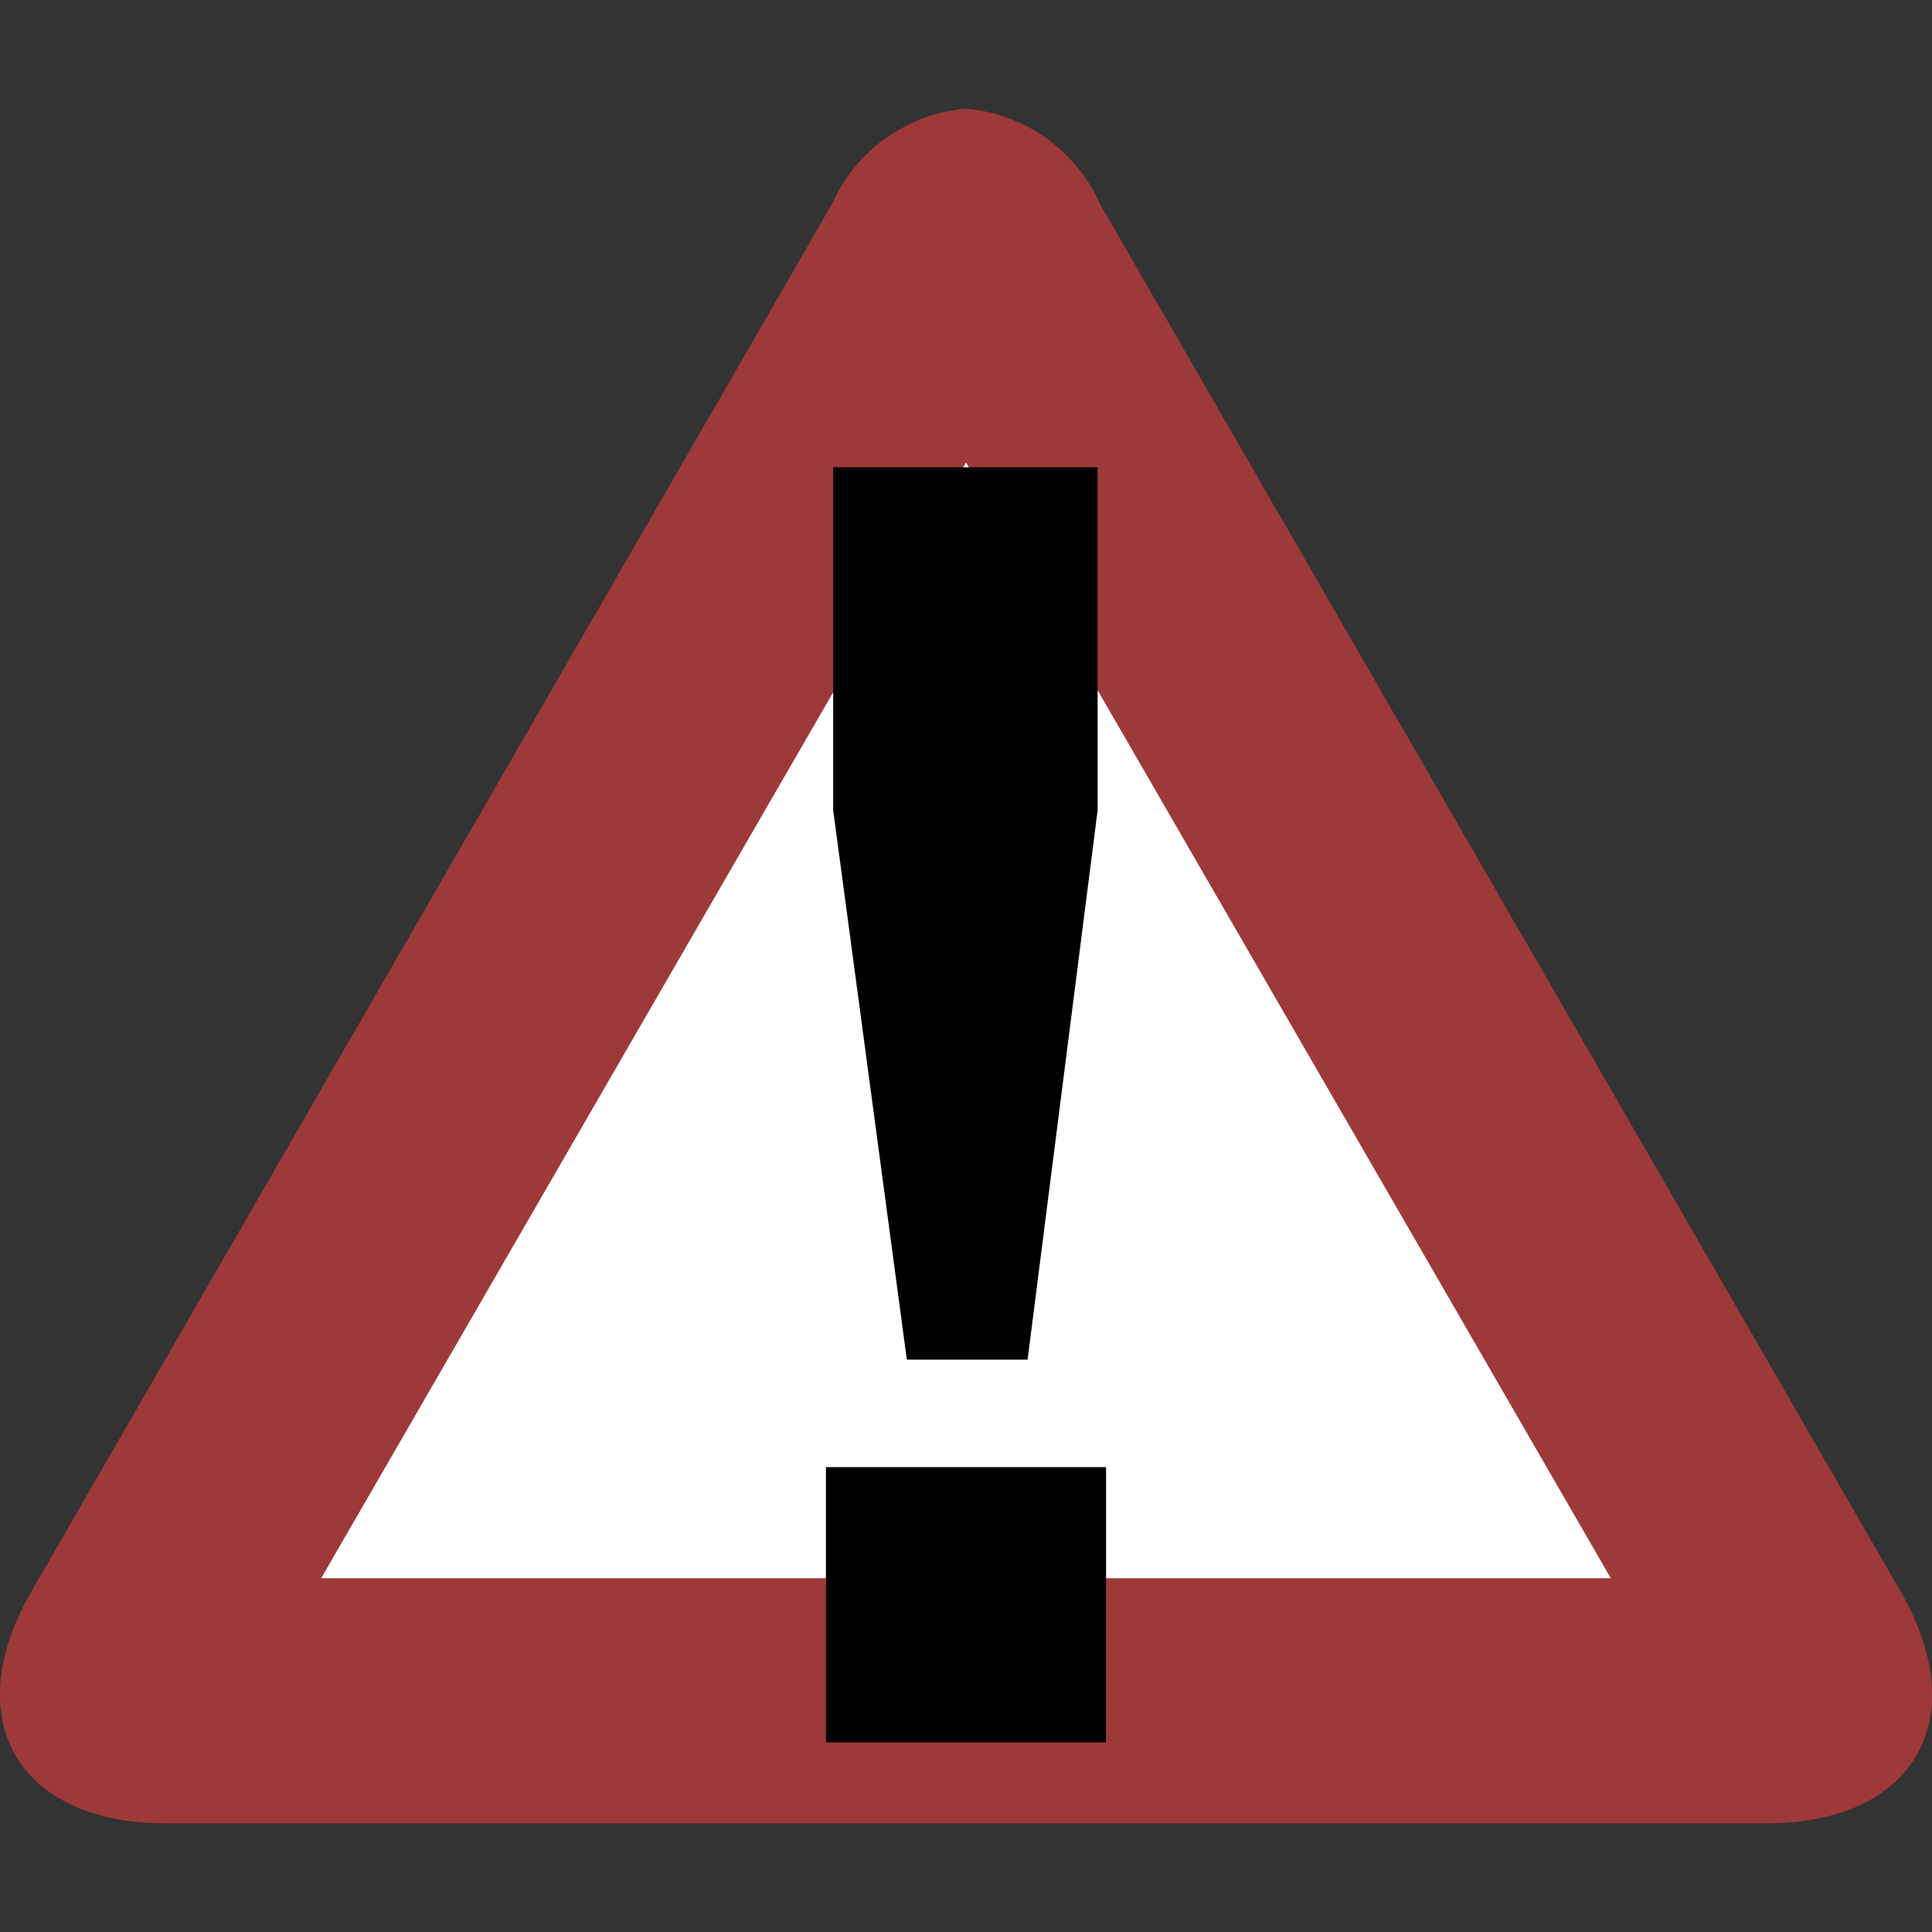
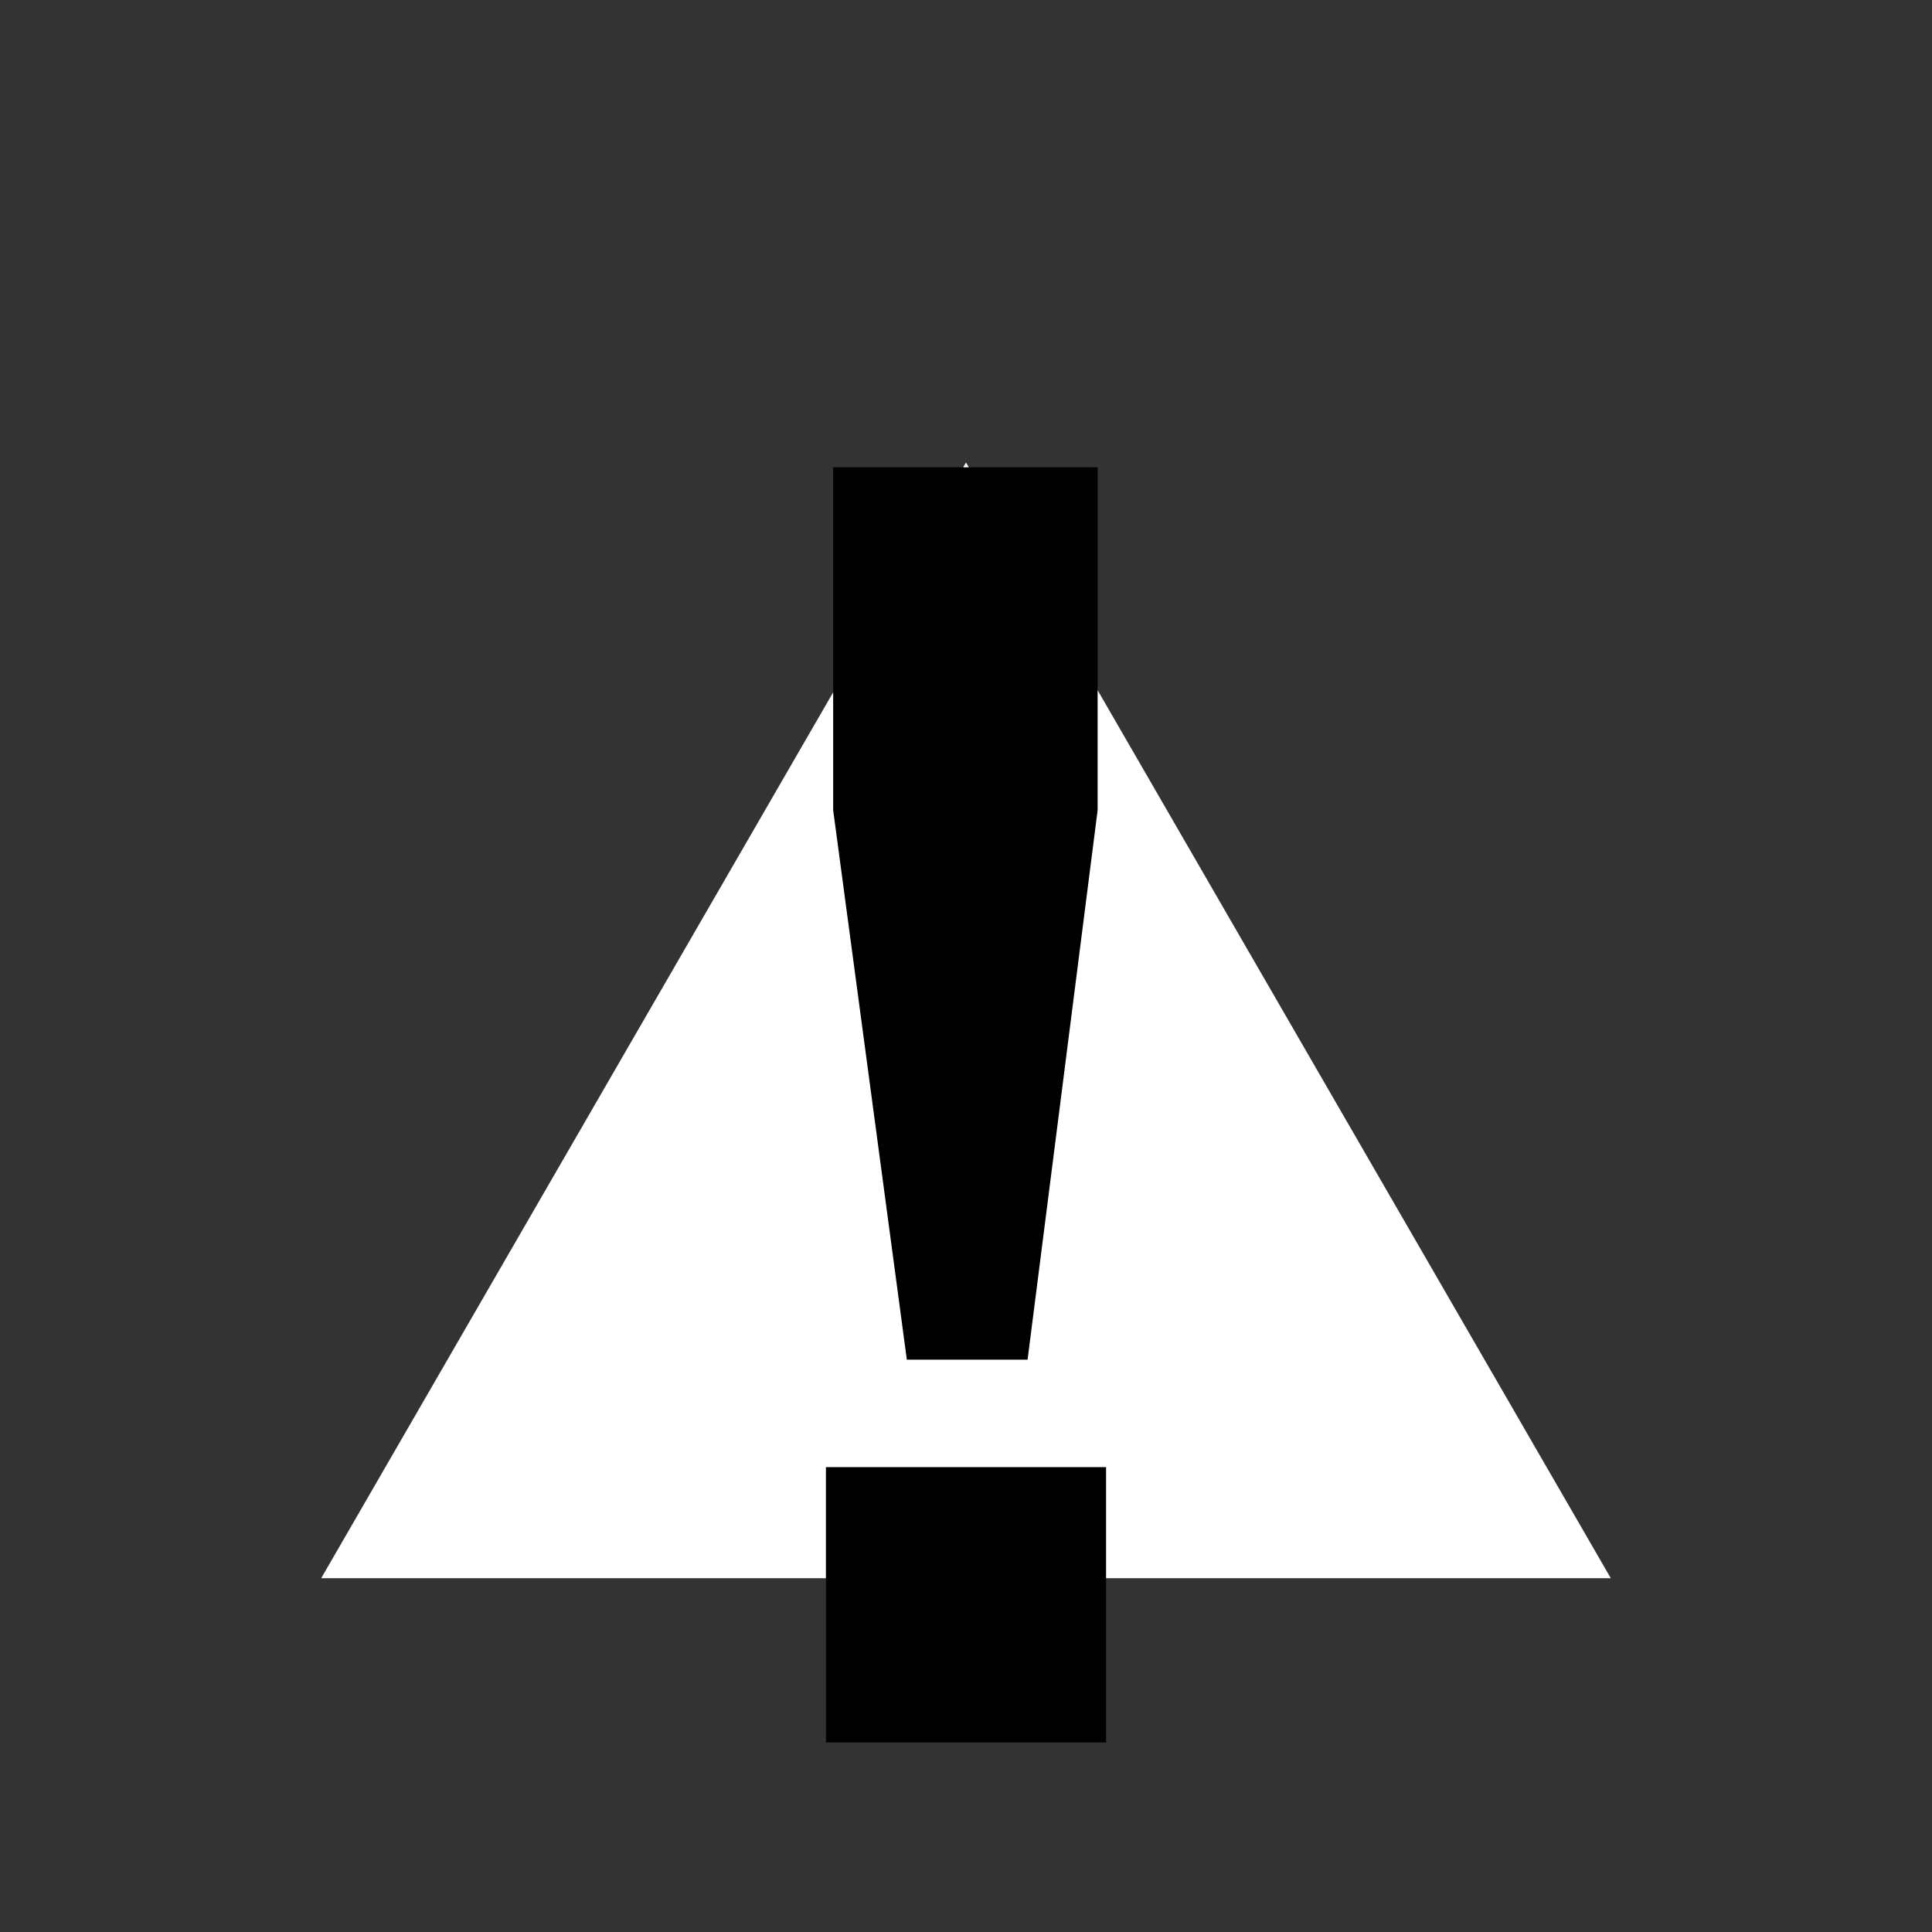
<svg xmlns="http://www.w3.org/2000/svg" width="16" height="16" viewBox="0 0 16 16">
  <rect x="0" y="0" width="16" height="16" fill="#333333" stroke="none" />
  <defs>
    <linearGradient id="a" x1="6158.59" y1="-4436.25" x2="6501.91" y2="-4779.57" gradientTransform="matrix(.03 0 0 -.03 -194.57 -135.99)" gradientUnits="userSpaceOnUse">
      <stop offset="0" stop-color="#c9473d" />
      <stop offset="1" stop-color="#9e3939" />
    </linearGradient>
  </defs>
-   <path d="M8 .9a1.34 1.34 0 0 0-1.11.79L.26 13.18c-.61 1.06-.11 1.92 1.11 1.92h13.26c1.22 0 1.72-.86 1.11-1.92L9.11 1.69A1.34 1.34 0 0 0 8 .9z" fill="url(#a)" />
  <path fill="#fff" d="M8 3.83l5.34 9.24H2.66L8 3.83" />
  <path d="M9.16 12.15v2.28H6.84v-2.28zm-.65-.89h-1L6.9 6.71V3.87h2.19v2.84z" />
</svg>